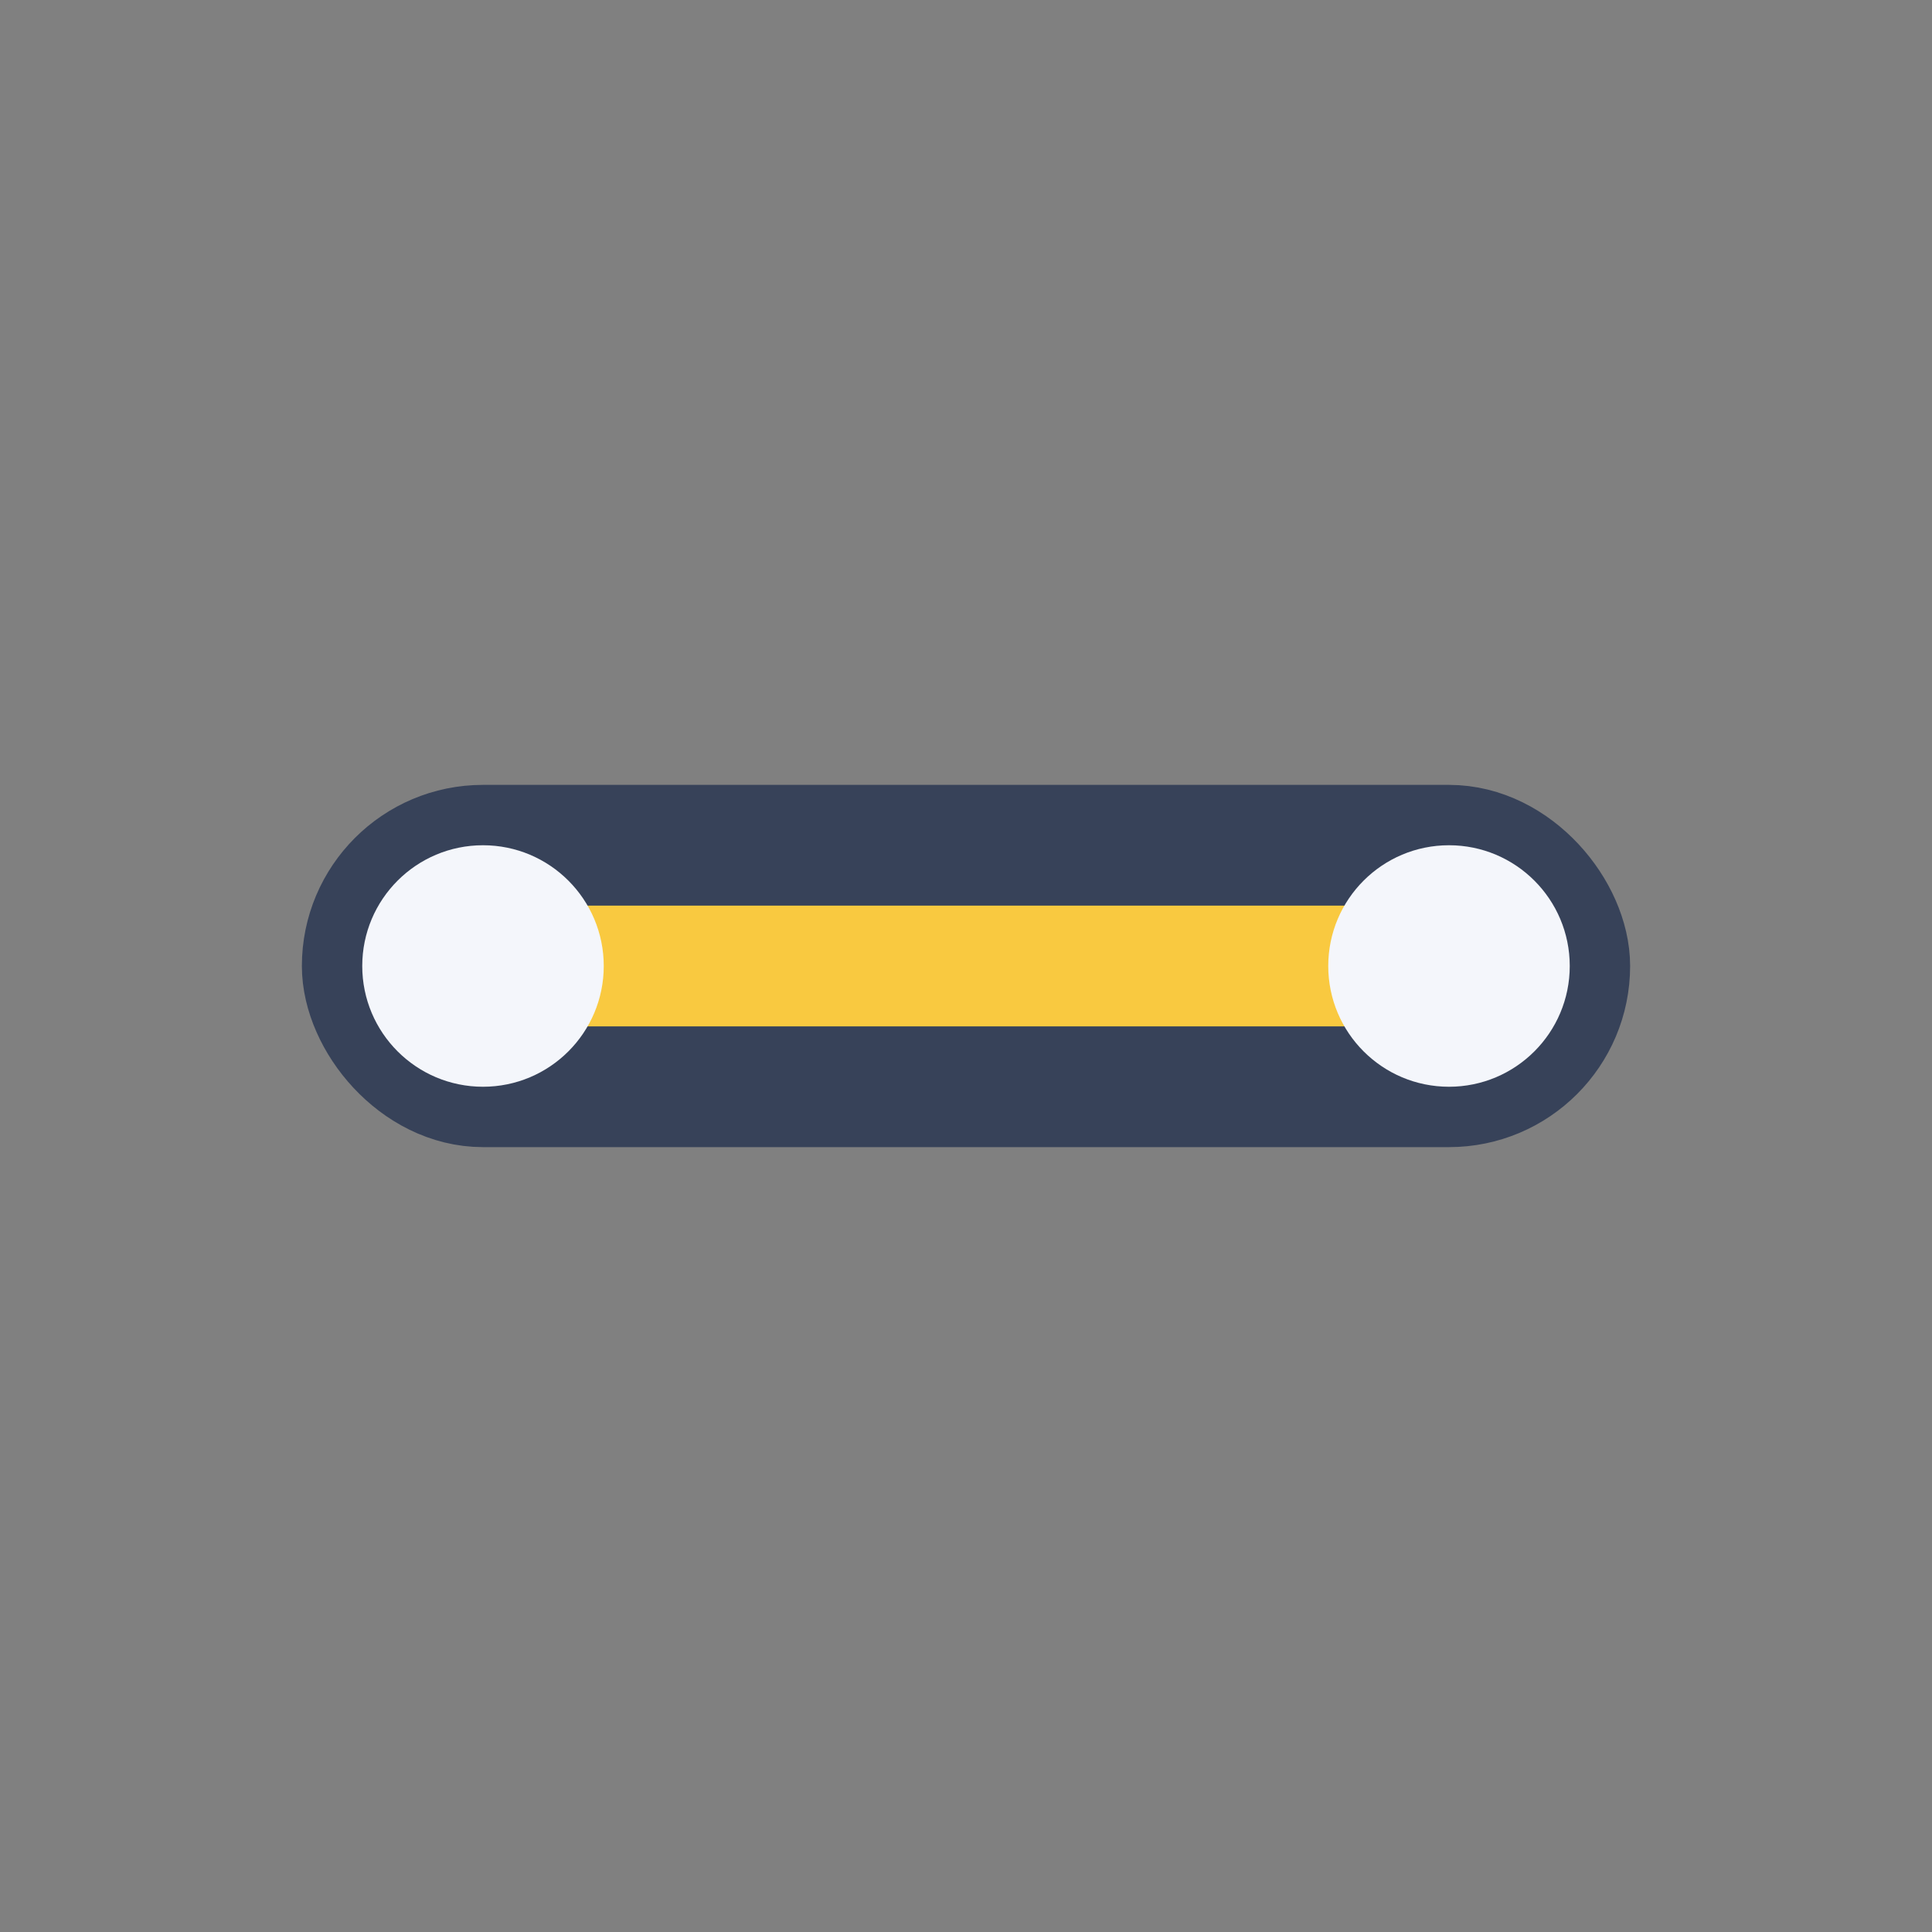
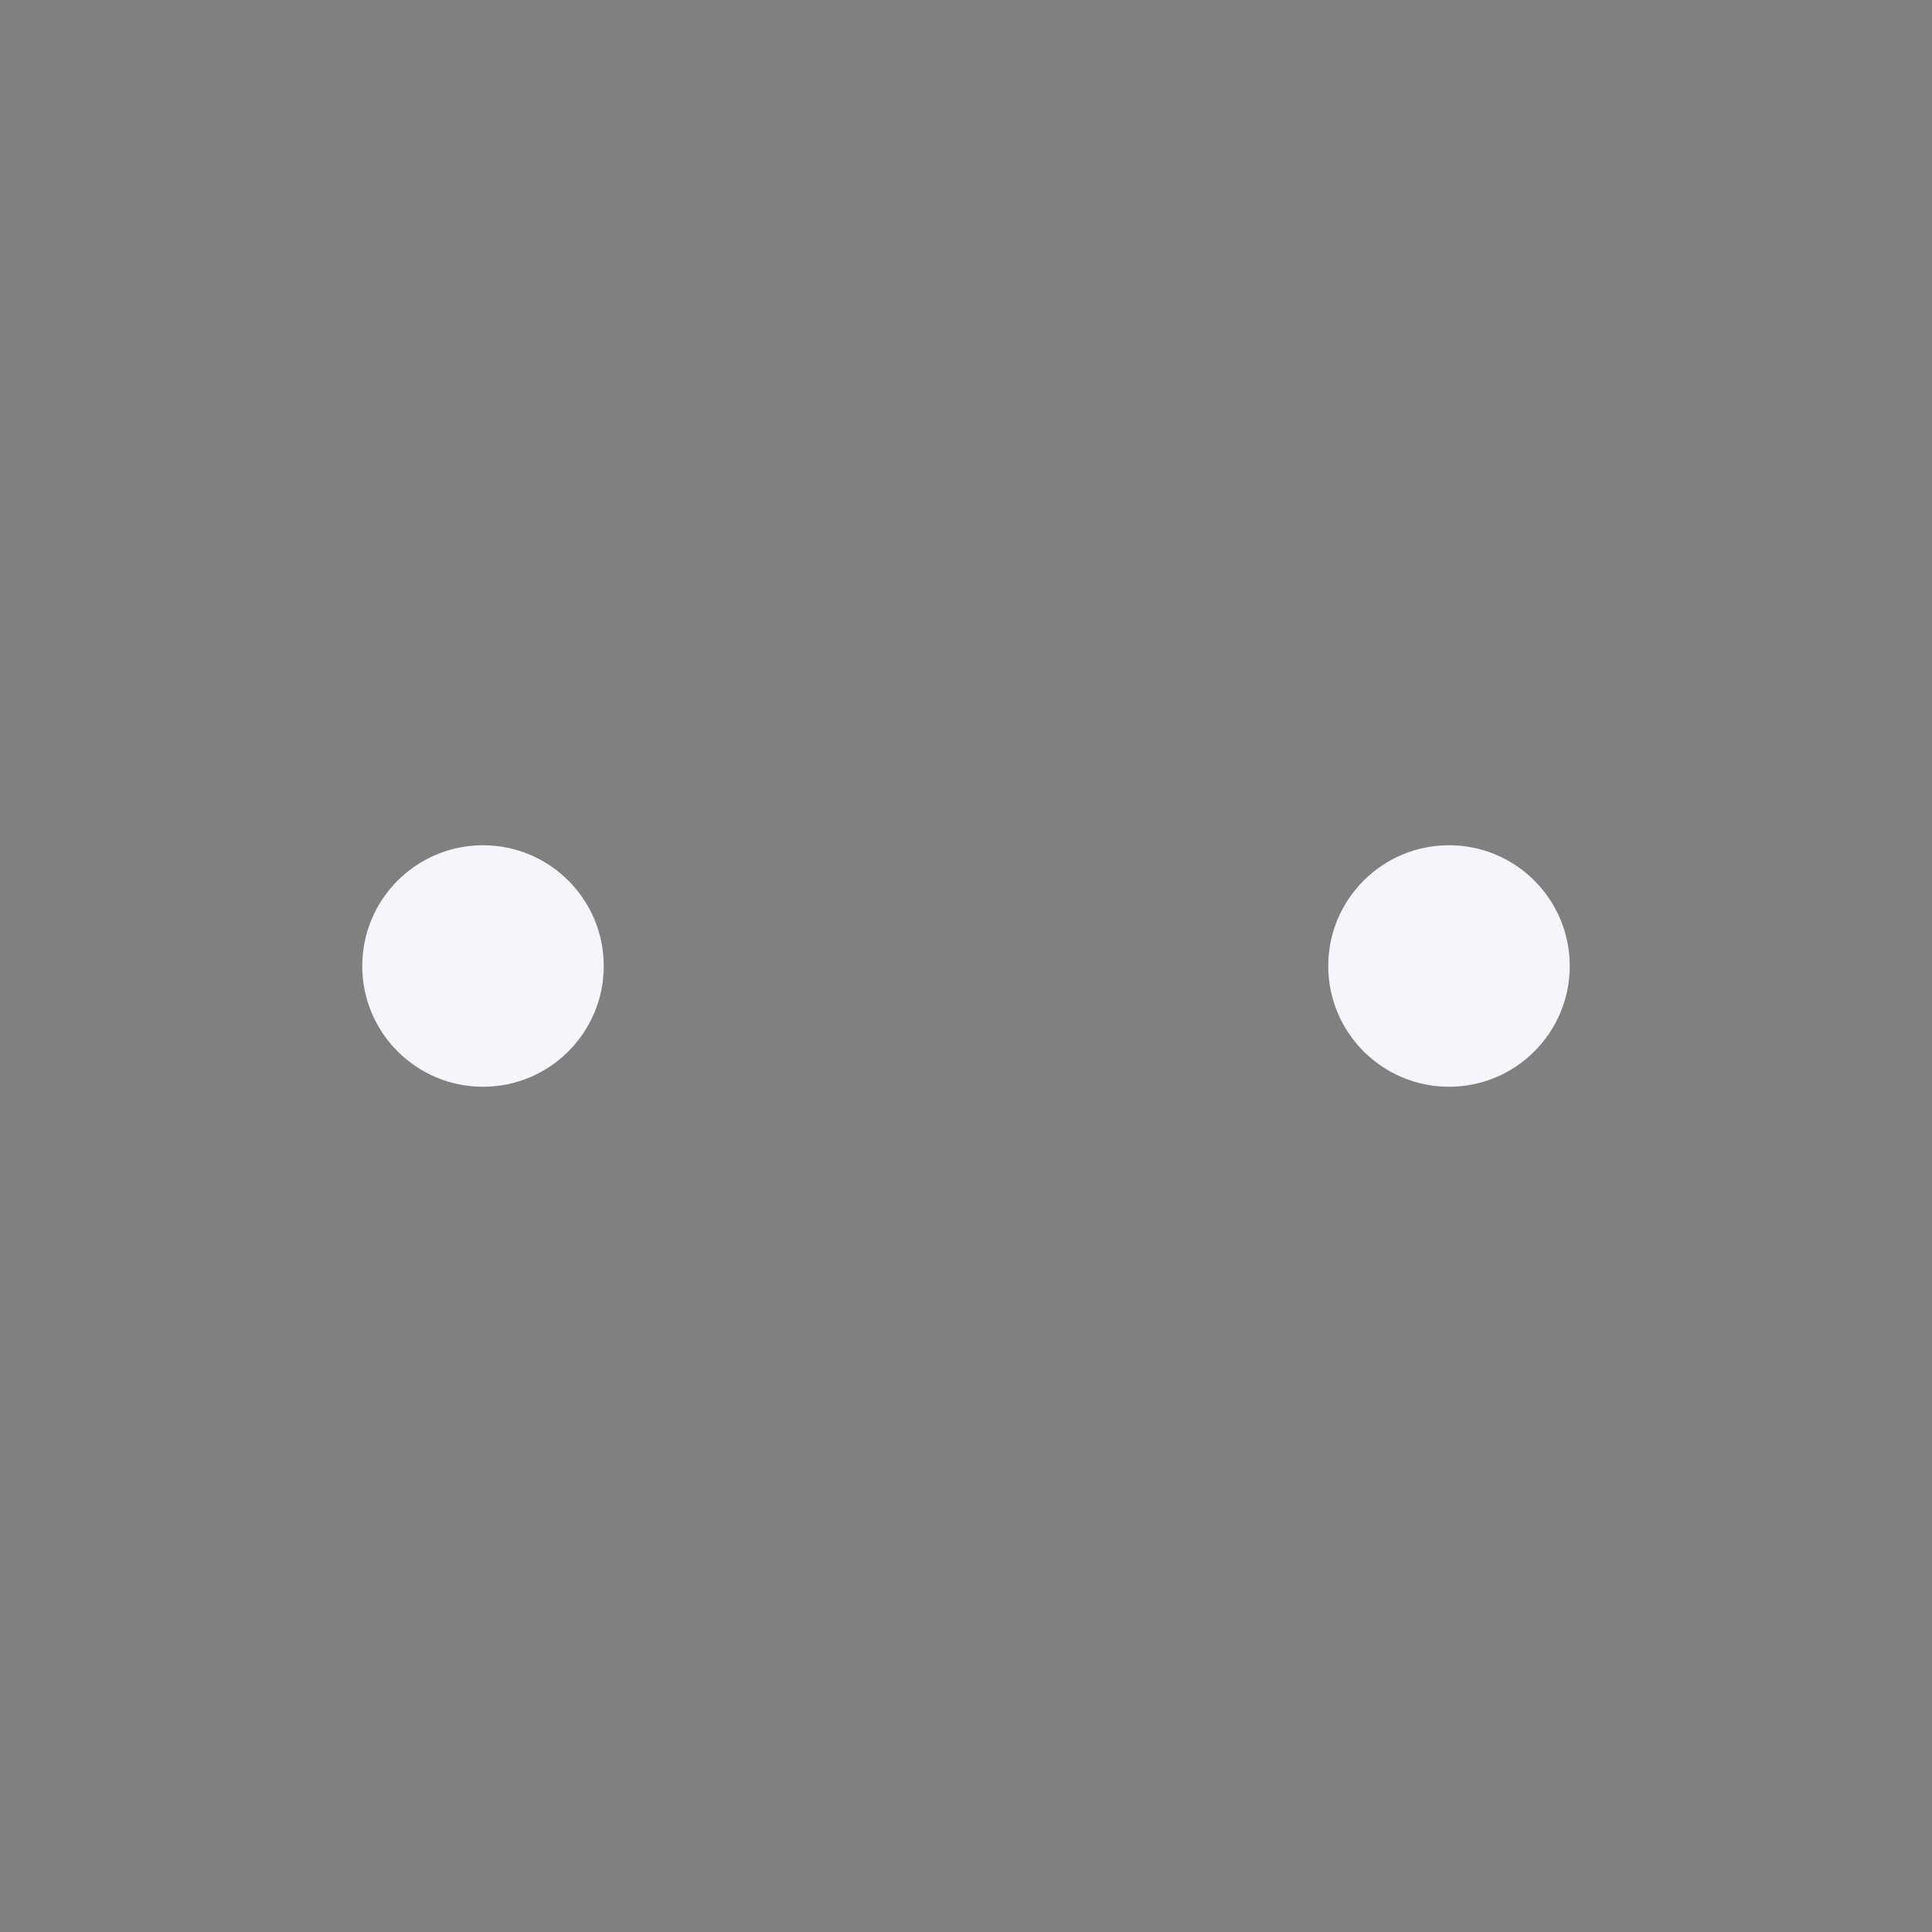
<svg xmlns="http://www.w3.org/2000/svg" width="32" height="32" viewBox="0 0 32 32">
  <rect x="0" y="0" width="32" height="32" fill="#808080" stroke="none" />
-   <rect x="6" y="14" width="20" height="4" rx="2" fill="#F9C940" stroke="#374259" stroke-width="2" />
  <circle cx="8" cy="16" r="2" fill="#F4F6FB" />
  <circle cx="24" cy="16" r="2" fill="#F4F6FB" />
</svg>